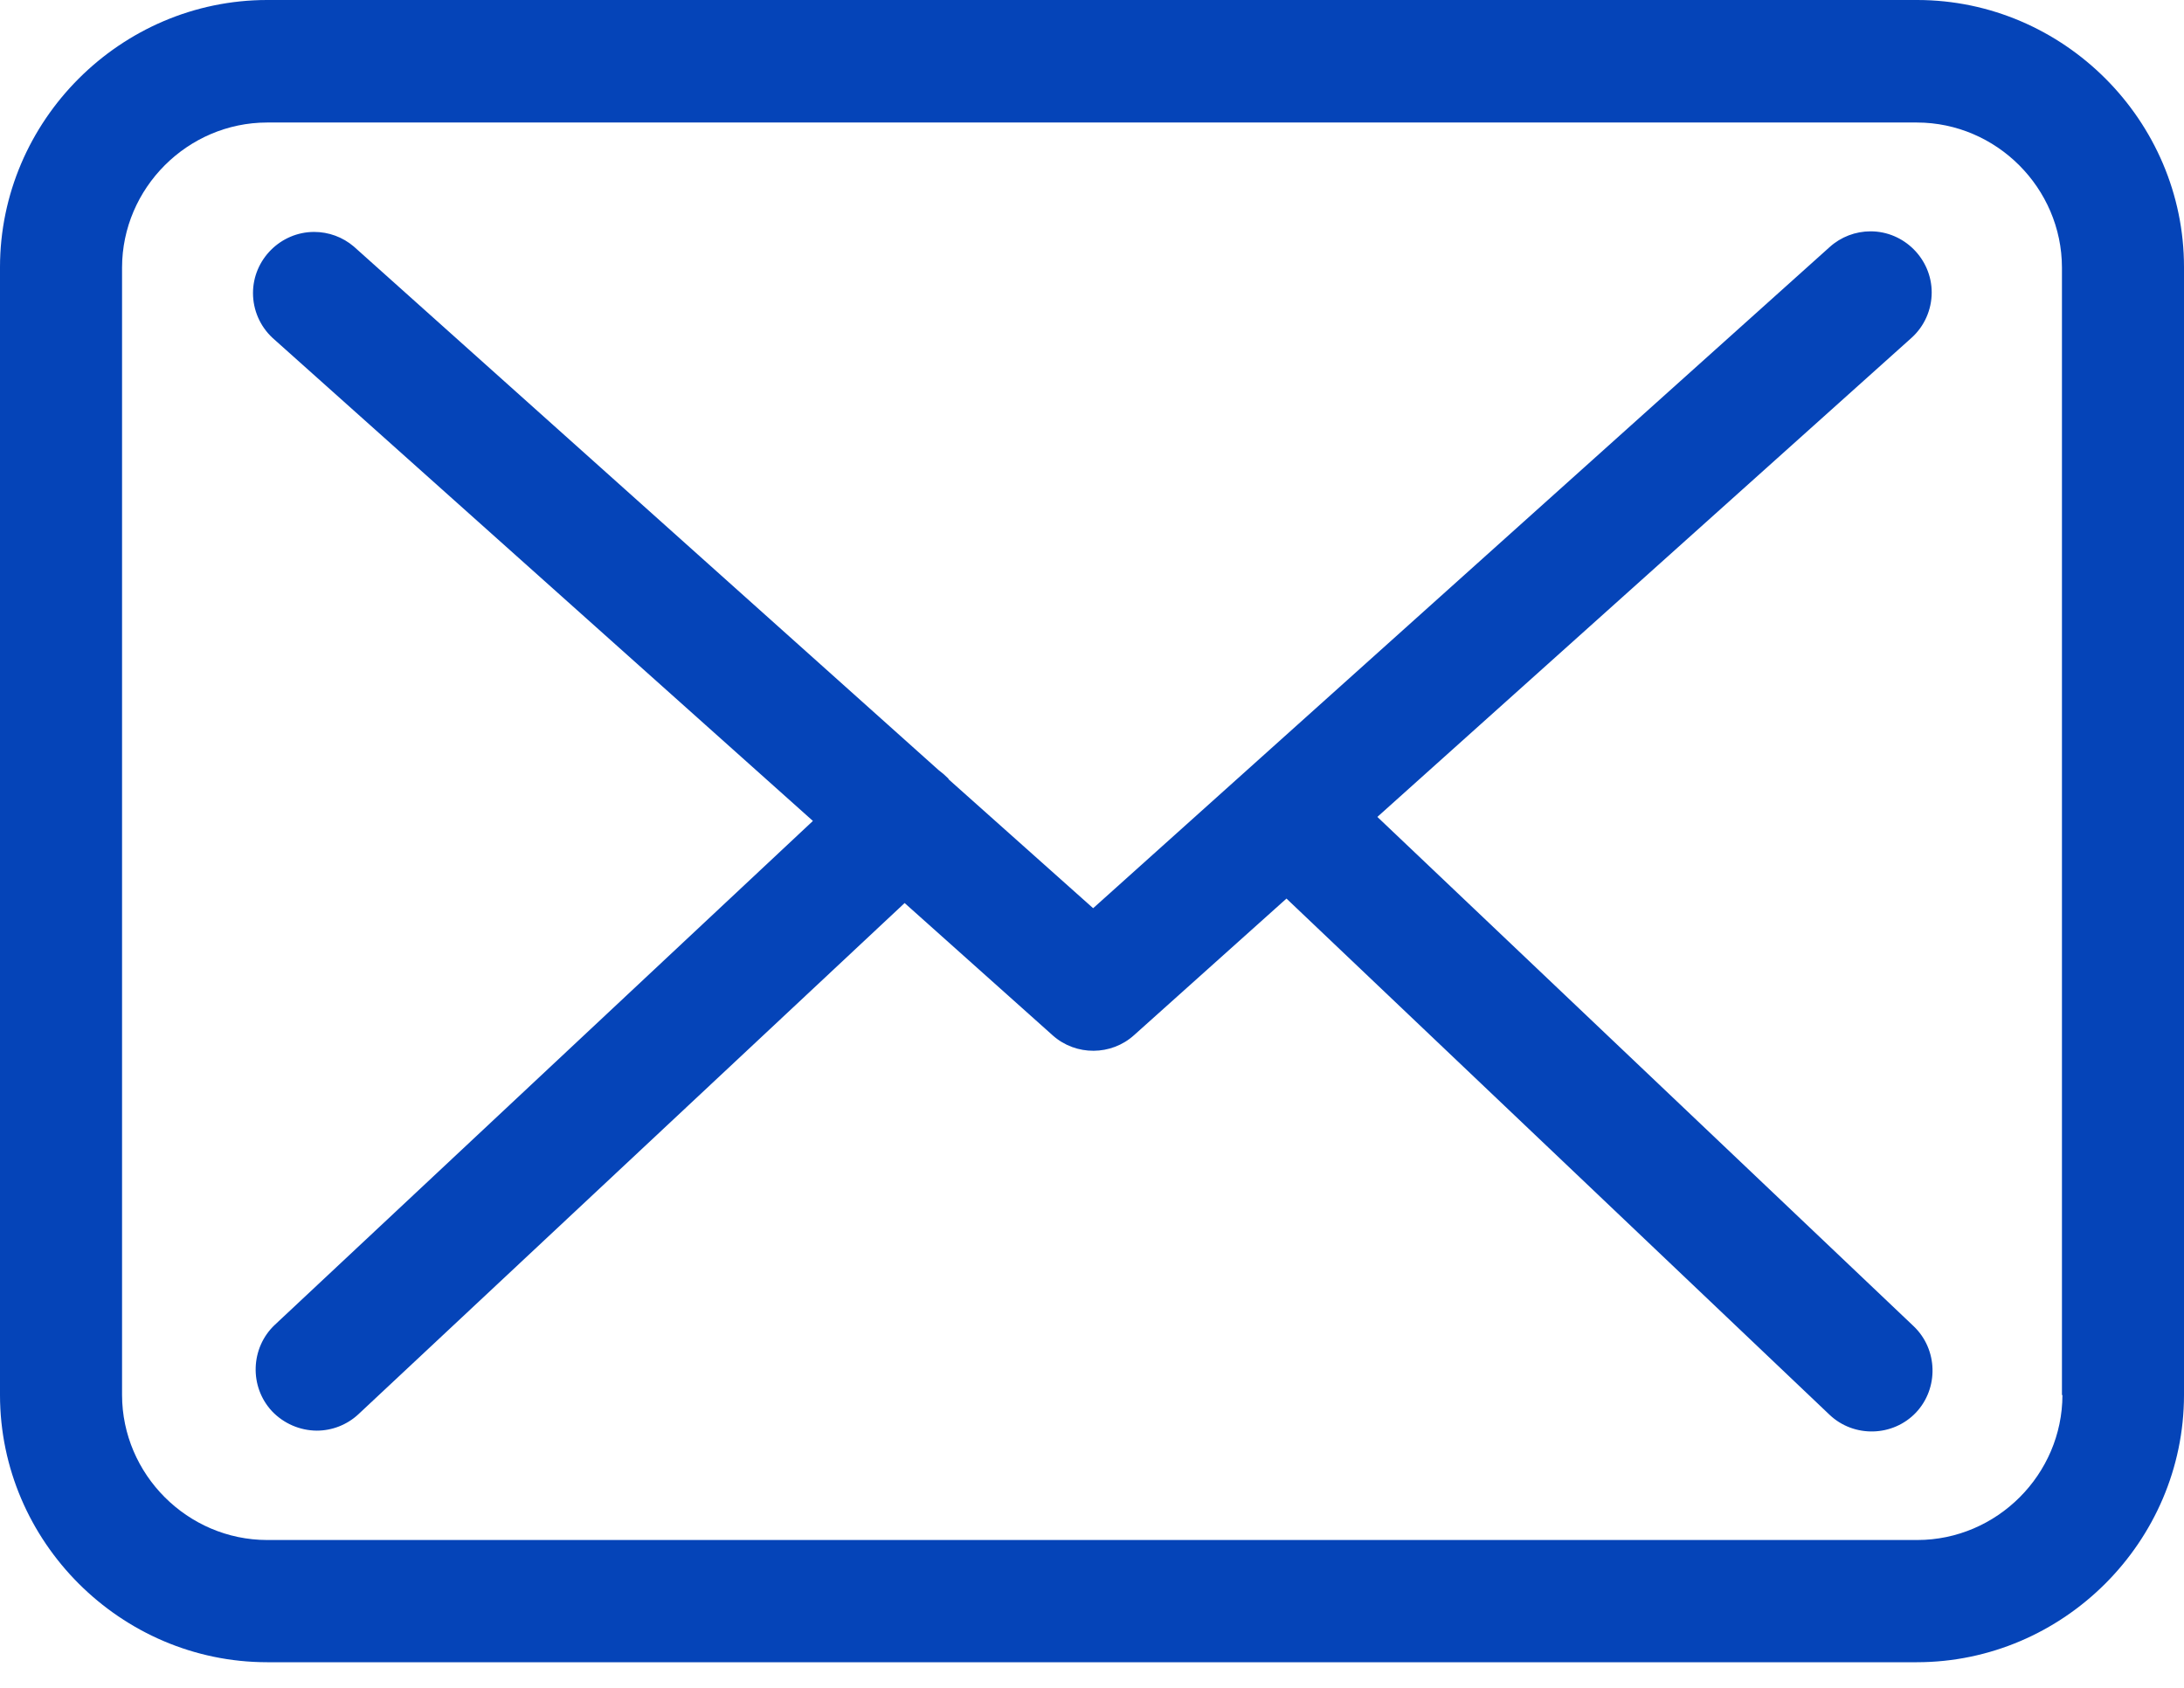
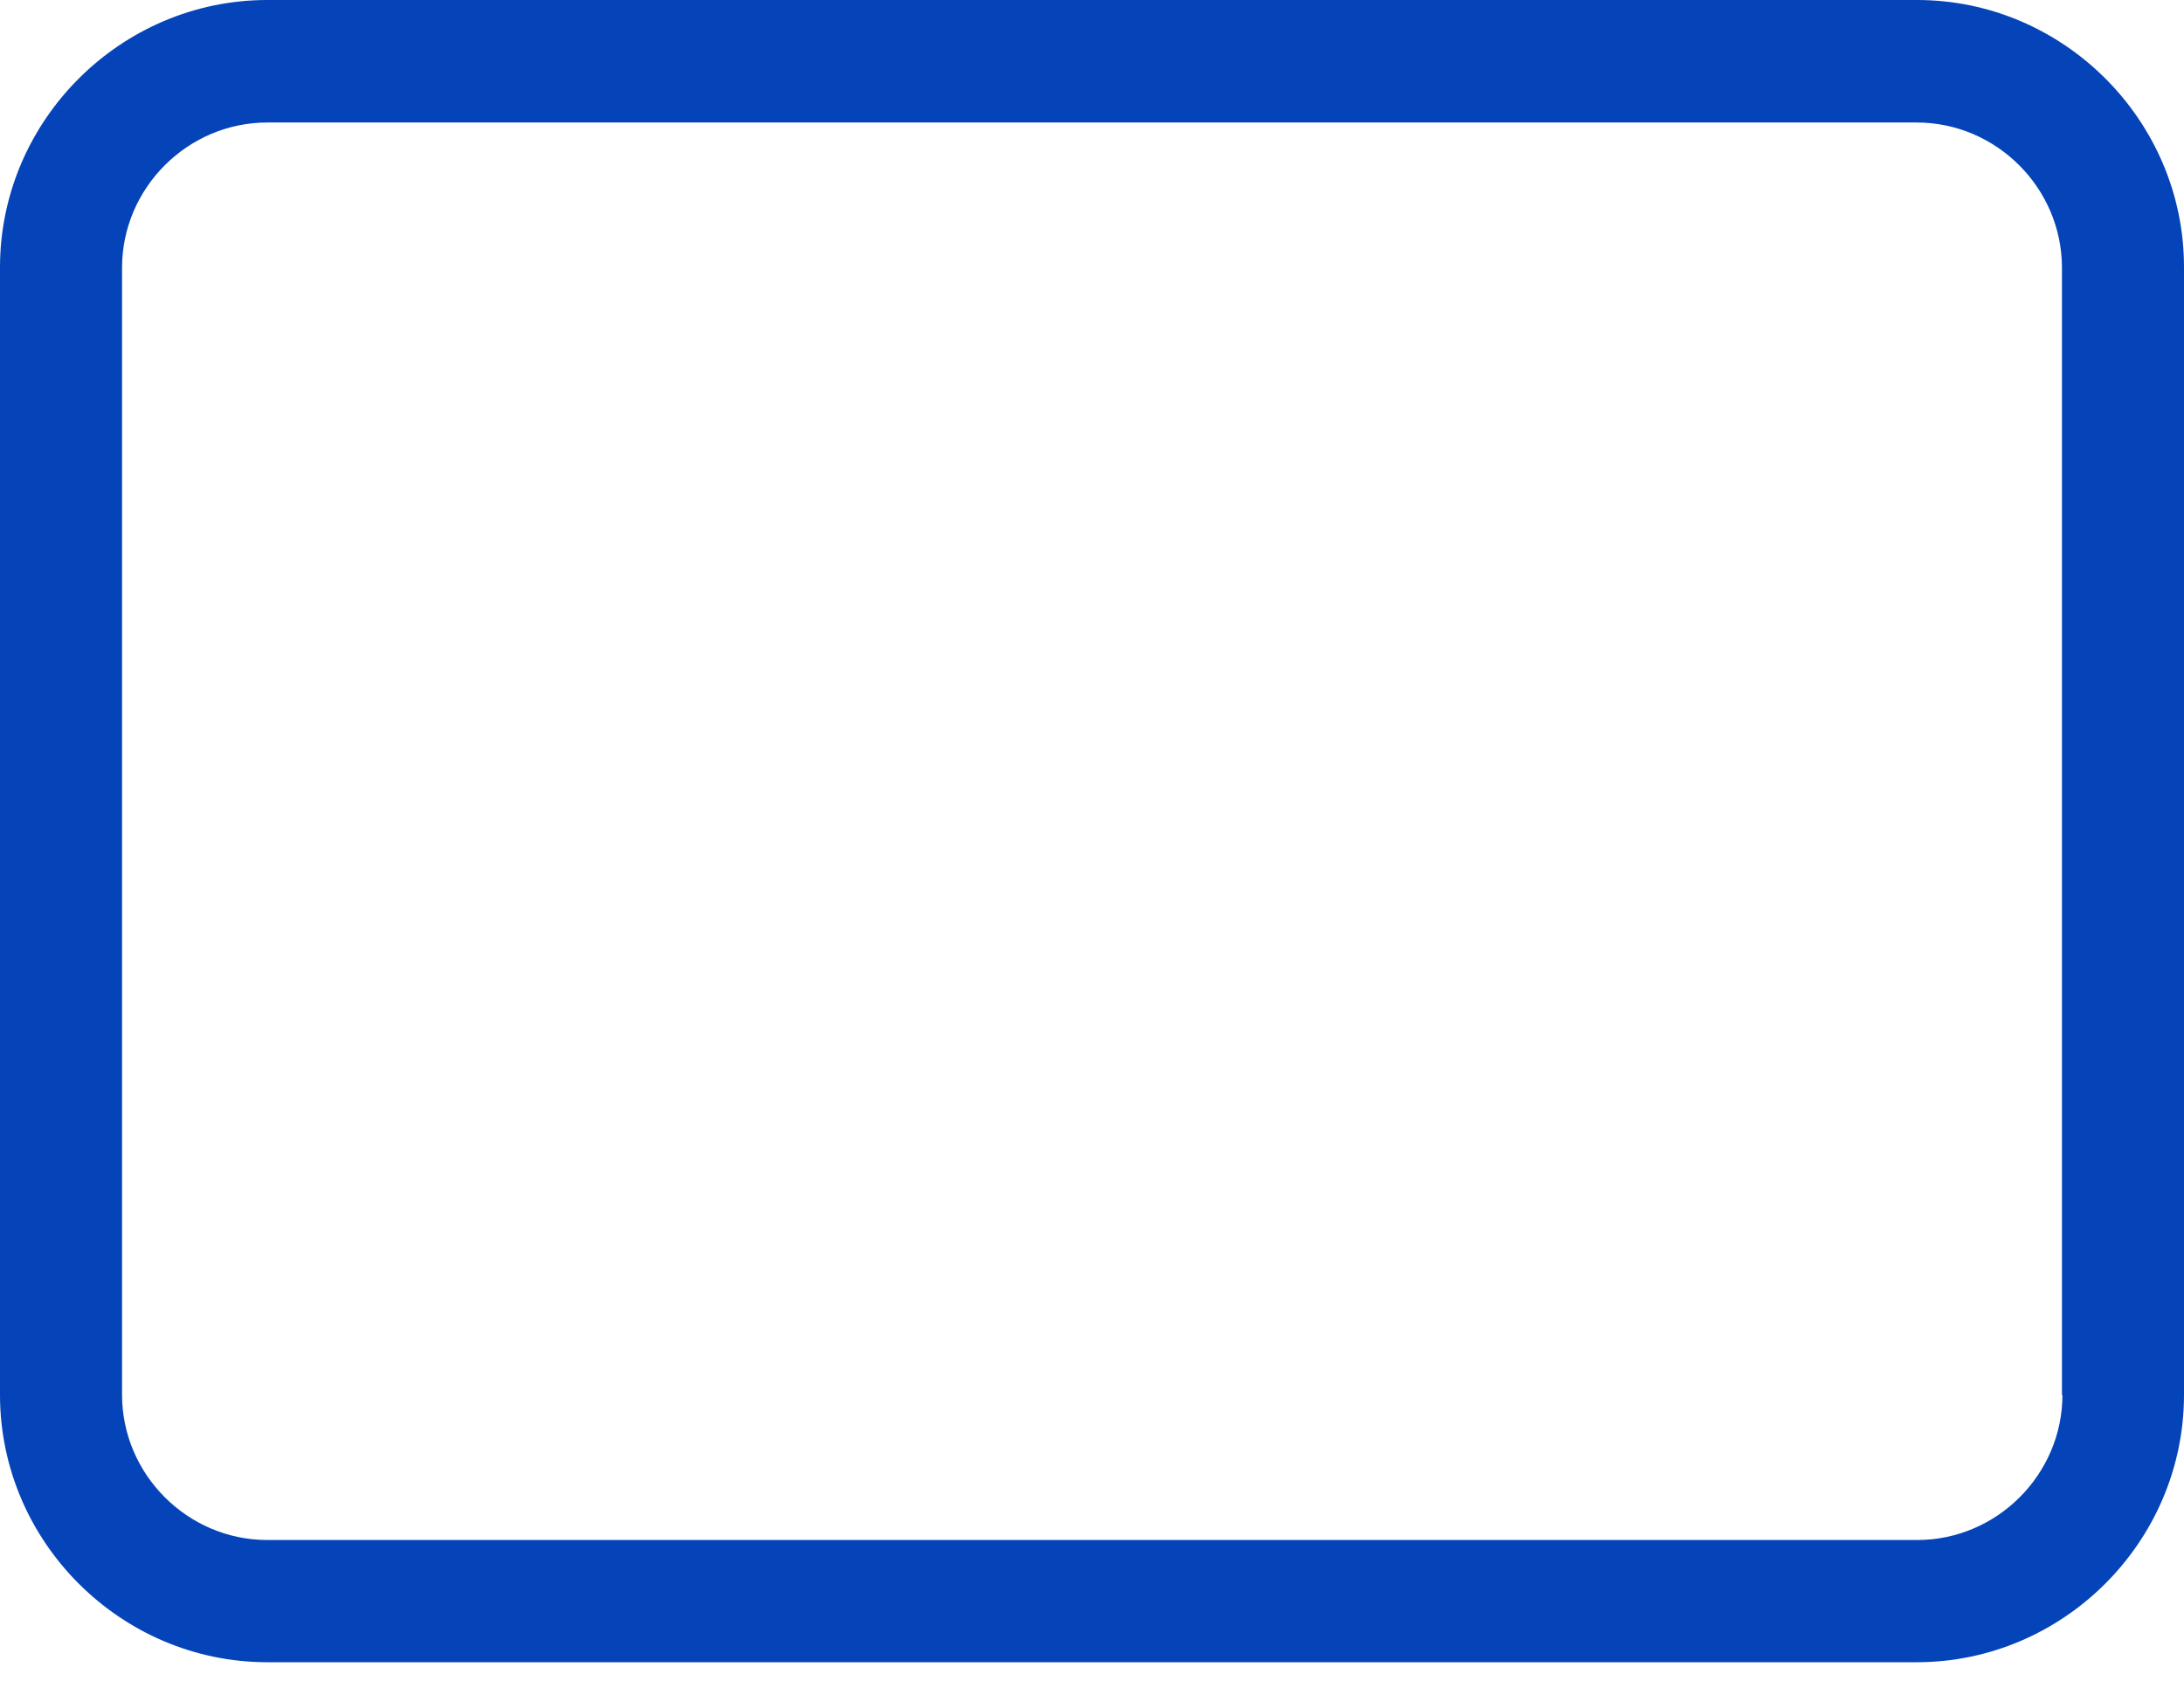
<svg xmlns="http://www.w3.org/2000/svg" width="100%" height="100%" viewBox="0 0 44 34" version="1.1" xml:space="preserve" style="fill-rule:evenodd;clip-rule:evenodd;stroke-linejoin:round;stroke-miterlimit:2;">
  <g id="icon_mail" transform="matrix(1,0,0,1,-84,-4775.52)">
    <g id="Trazado_1239" transform="matrix(1,0,0,1,84,4717.77)">
      <path d="M38.629,57.75L5.381,57.75C2.43,57.752 0.002,60.18 -0,63.131L0,85.854C0.003,88.805 2.43,91.232 5.381,91.234L38.619,91.234C41.57,91.232 43.997,88.805 44,85.854L44,63.14C44,63.136 44,63.133 44,63.129C44,60.181 41.577,57.754 38.629,57.75ZM41.551,85.85C41.549,87.452 40.231,88.77 38.629,88.772L5.381,88.772C3.779,88.77 2.461,87.452 2.459,85.85L2.459,63.14C2.461,61.538 3.779,60.22 5.381,60.218L38.619,60.218C40.221,60.22 41.539,61.538 41.541,63.14L41.541,85.854L41.551,85.85Z" style="fill:rgb(5,68,184);fill-rule:nonzero;" />
    </g>
    <g id="Trazado_1240" transform="matrix(1,0,0,1,33.323,4671.27)">
-       <path d="M78.426,120.706L89.187,111.056C89.446,110.823 89.594,110.49 89.594,110.141C89.594,109.466 89.038,108.91 88.363,108.91C88.059,108.91 87.765,109.022 87.539,109.226L72.7,122.545L69.8,119.959C69.791,119.95 69.782,119.941 69.782,119.932C69.72,119.87 69.653,119.812 69.582,119.759L57.805,109.216C57.582,109.026 57.299,108.922 57.006,108.922C56.33,108.922 55.774,109.478 55.774,110.154C55.774,110.495 55.916,110.822 56.166,111.055L67.054,120.787L56.212,130.939C55.722,131.402 55.697,132.185 56.157,132.678C56.392,132.925 56.717,133.066 57.057,133.069C57.368,133.069 57.667,132.952 57.895,132.741L68.902,122.441L71.888,125.109C72.354,125.523 73.066,125.519 73.527,125.1L76.595,122.351L87.538,132.751C88.028,133.214 88.812,133.194 89.277,132.705C89.739,132.215 89.719,131.431 89.231,130.966L78.426,120.706Z" style="fill:rgb(5,68,184);fill-rule:nonzero;" />
-     </g>
+       </g>
  </g>
</svg>